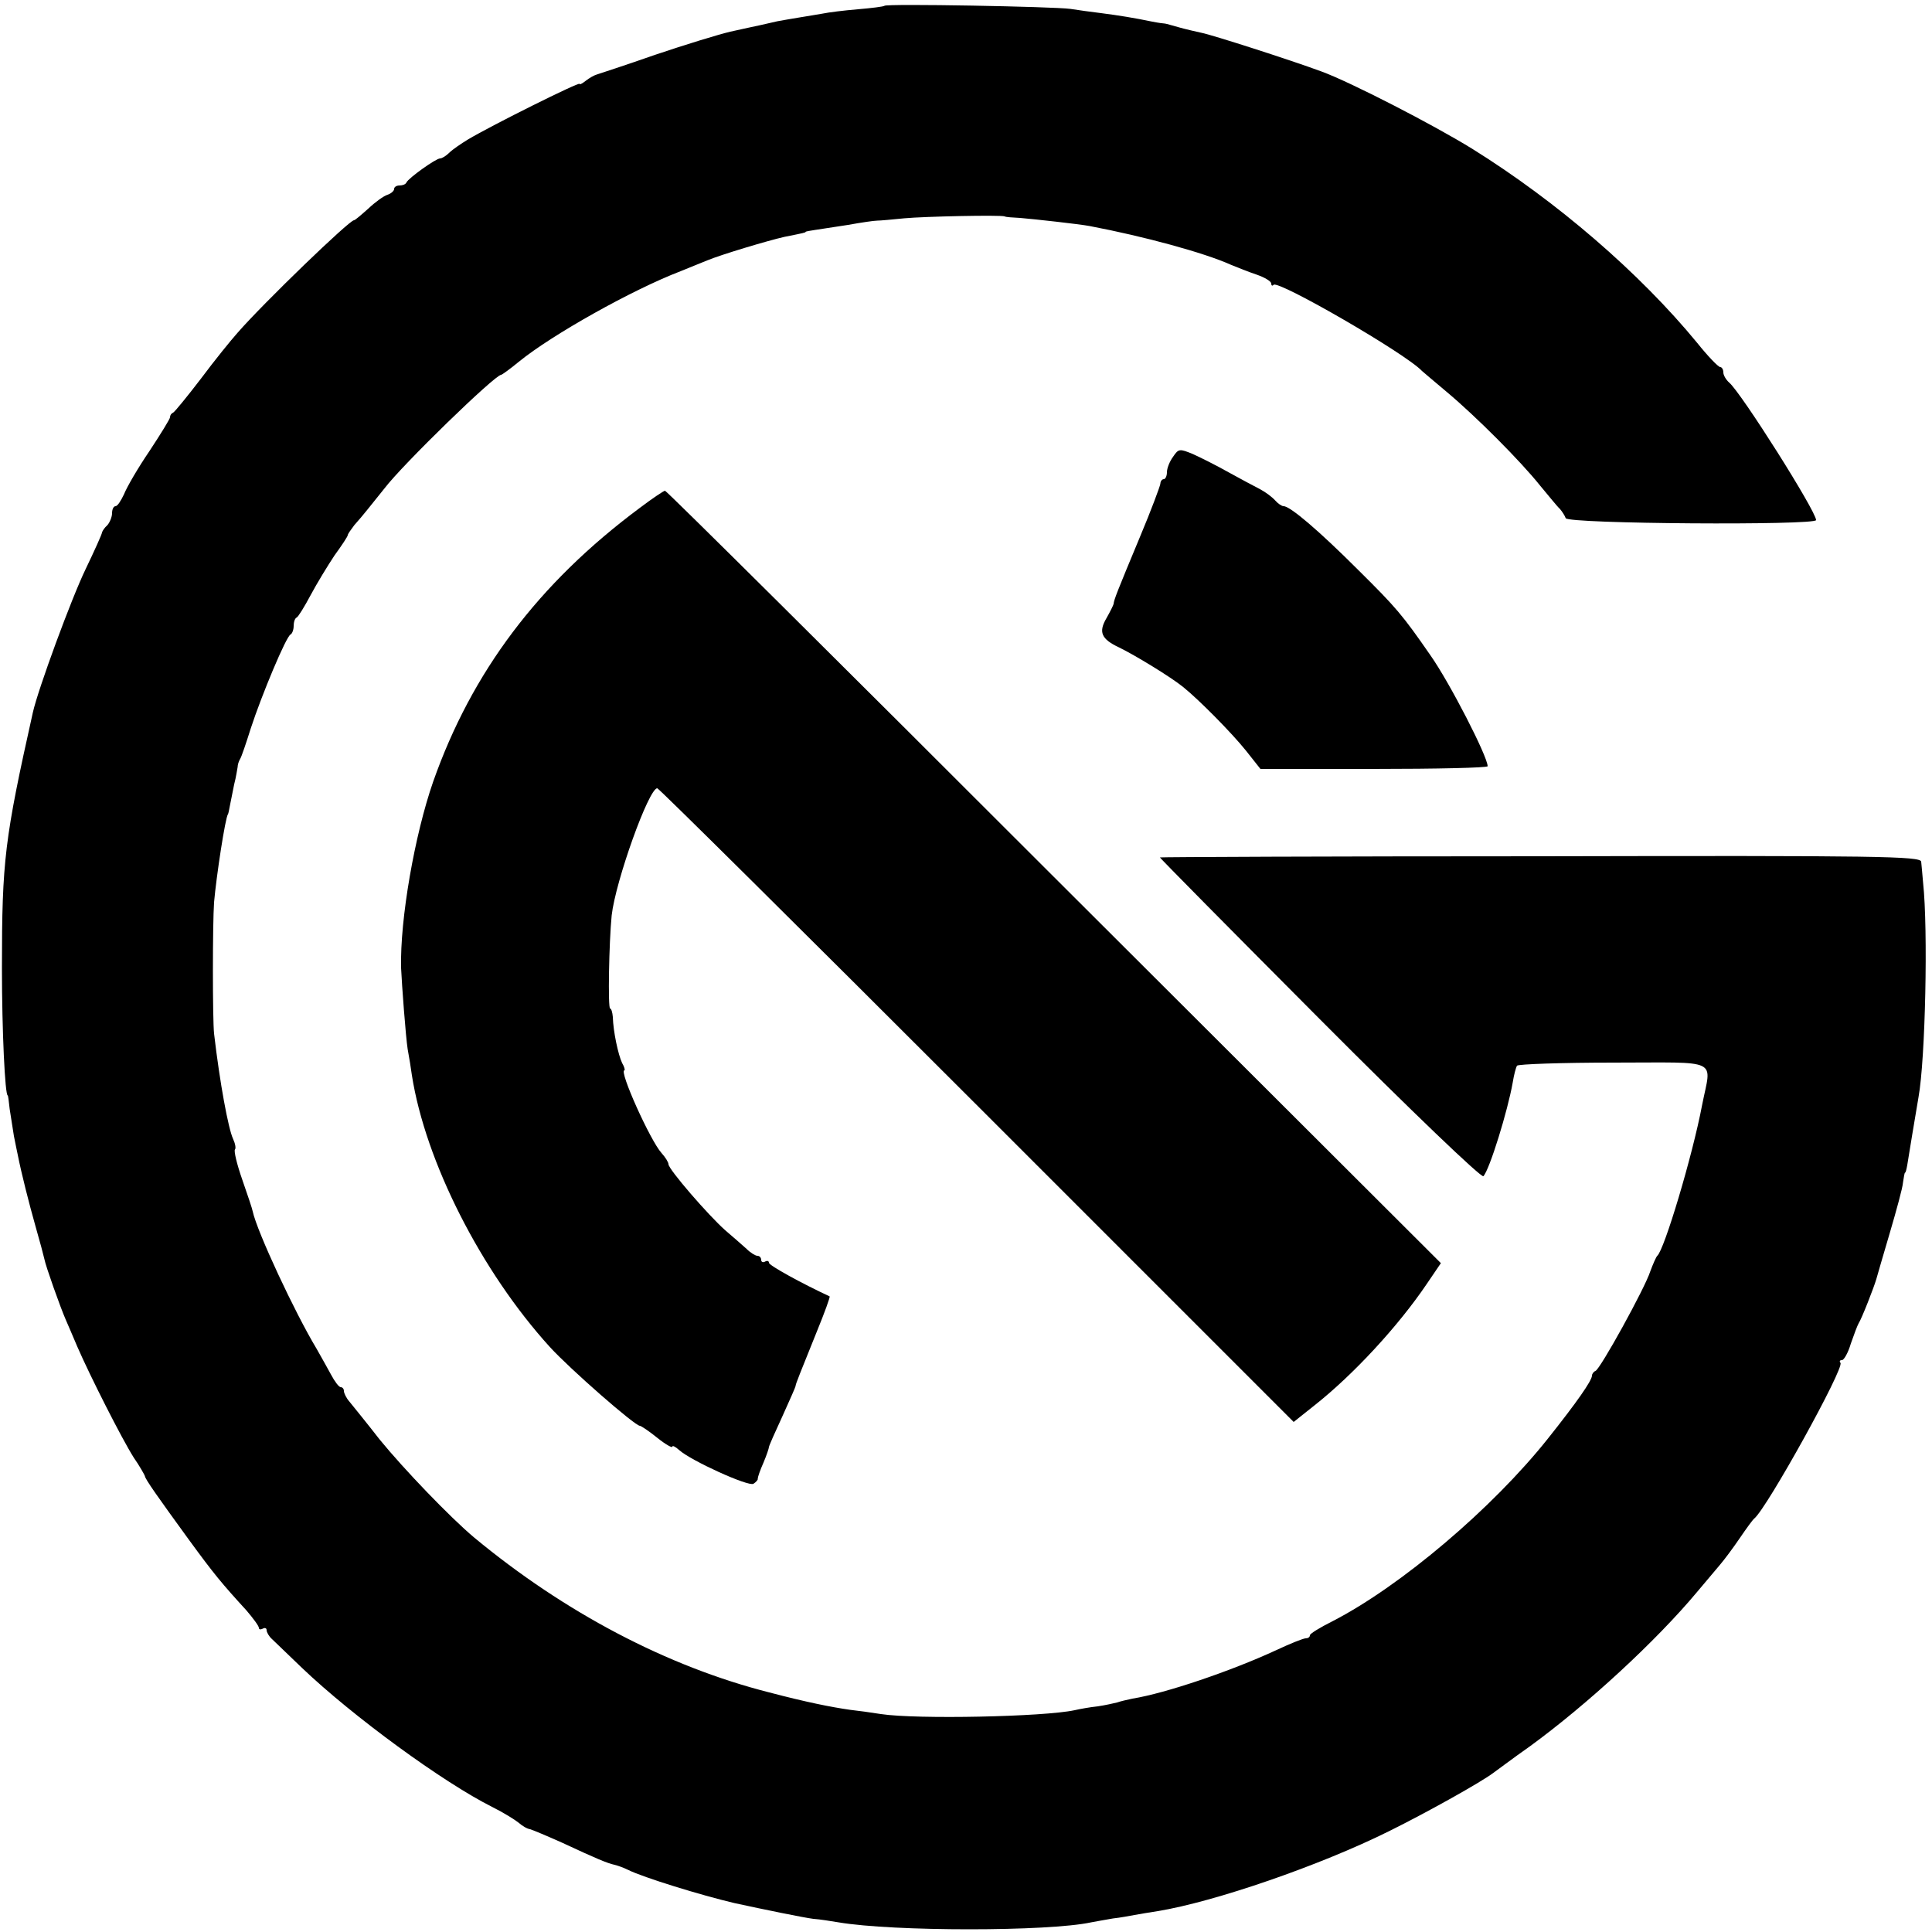
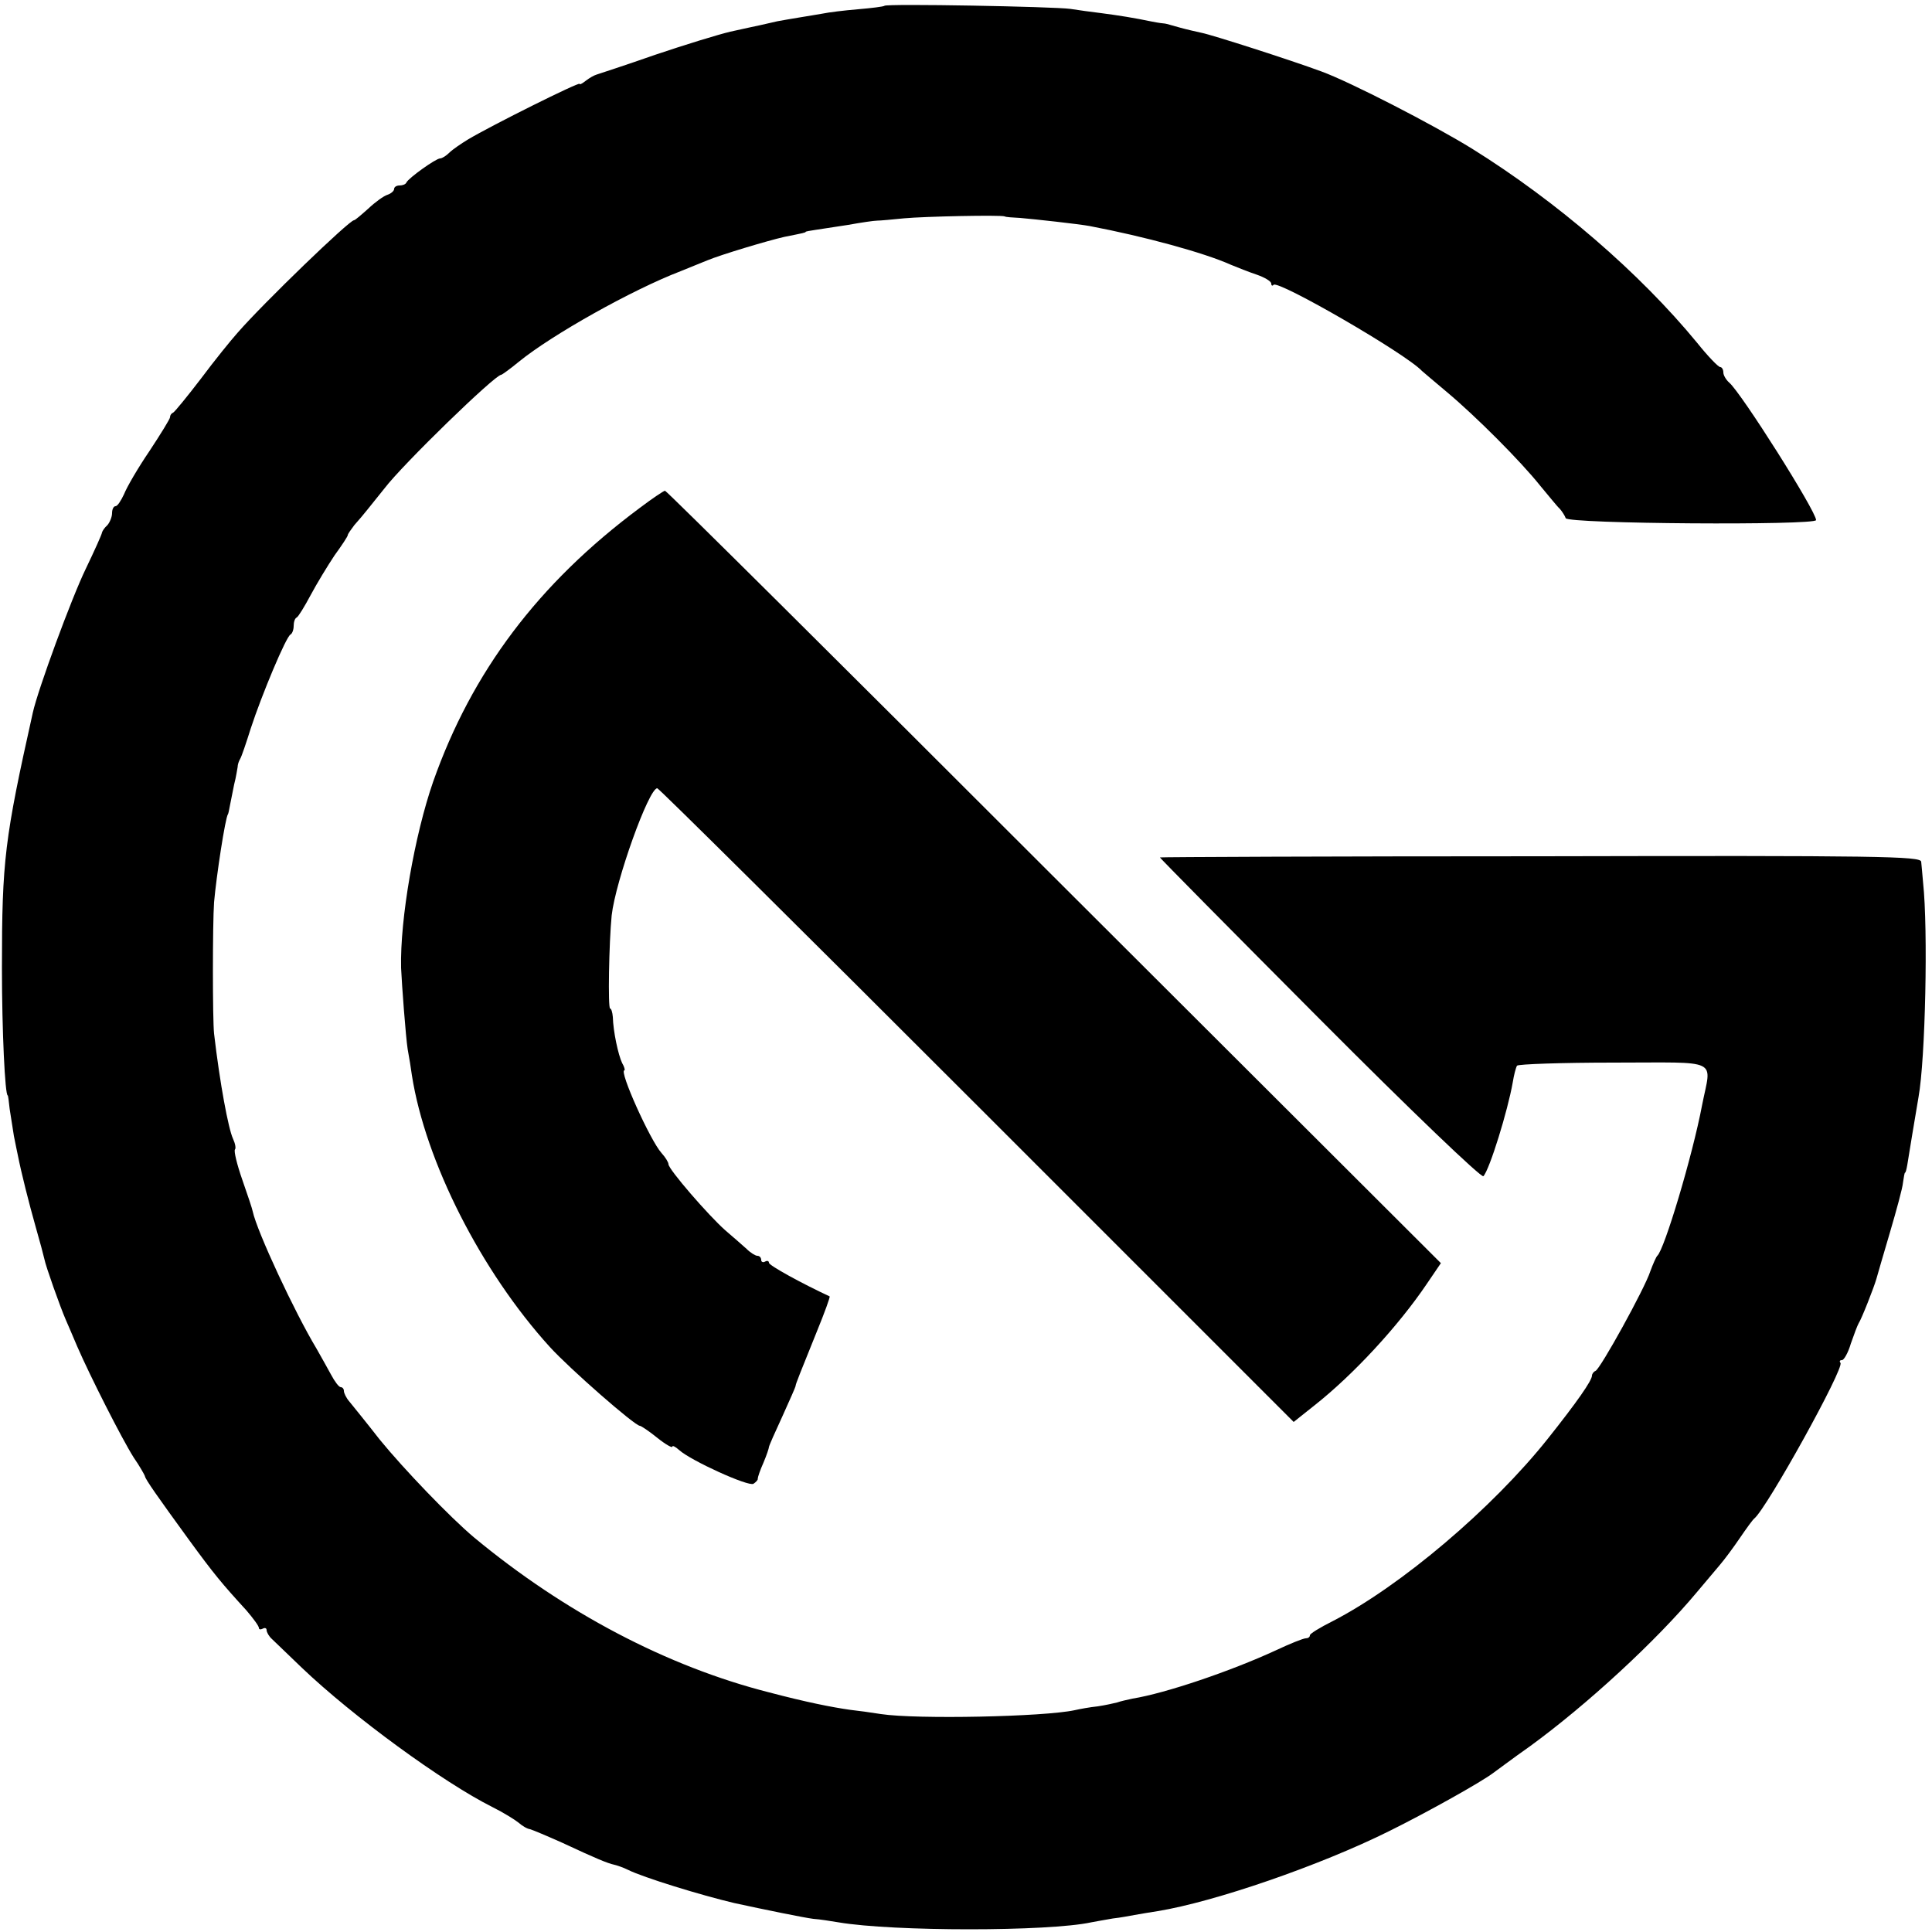
<svg xmlns="http://www.w3.org/2000/svg" version="1.0" width="500pt" height="500pt" viewBox="0 0 500 500" preserveAspectRatio="xMidYMid meet">
  <g transform="translate(0,500) scale(0.1,-0.1)" fill="#000000" stroke="none">
    <path d="M2289 4985 c-2 -2 -33 -6 -69 -9 -36 -3 -76 -8 -90 -11 -13 -2 -40 -7 -60 -10 -20 -3 -46 -8 -58 -10 -12 -3 -32 -7 -44 -10 -13 -3 -48 -10 -78 -17 -30 -7 -118 -34 -195 -60 -77 -27 -145 -49 -151 -51 -7 -2 -19 -9 -28 -16 -9 -7 -16 -11 -16 -8 0 6 -227 -107 -289 -144 -18 -11 -40 -26 -48 -34 -8 -8 -19 -15 -24 -15 -11 0 -82 -51 -87 -62 -2 -5 -10 -8 -18 -8 -8 0 -14 -4 -14 -9 0 -5 -8 -12 -17 -15 -10 -3 -32 -19 -50 -36 -18 -16 -34 -30 -37 -30 -12 0 -233 -213 -301 -291 -17 -19 -60 -72 -95 -119 -36 -47 -68 -86 -72 -88 -5 -2 -8 -7 -8 -12 0 -4 -24 -43 -53 -87 -30 -44 -59 -94 -66 -112 -8 -17 -17 -31 -22 -31 -5 0 -9 -8 -9 -18 0 -10 -6 -24 -12 -31 -7 -6 -13 -15 -14 -19 0 -4 -19 -46 -42 -94 -37 -76 -124 -313 -137 -372 -73 -327 -80 -382 -80 -661 0 -163 8 -330 15 -330 1 0 3 -16 5 -35 3 -19 8 -51 11 -70 4 -19 8 -41 10 -49 9 -46 29 -125 46 -185 11 -38 21 -76 23 -85 3 -17 41 -124 55 -156 5 -11 18 -42 30 -70 33 -76 115 -238 146 -287 16 -23 28 -45 29 -48 0 -7 34 -55 114 -165 65 -89 85 -113 149 -183 17 -20 32 -40 32 -45 0 -4 4 -5 10 -2 5 3 10 2 10 -4 0 -5 6 -16 14 -23 7 -7 42 -40 77 -74 132 -126 366 -297 494 -361 28 -14 57 -32 67 -40 9 -8 22 -16 30 -17 7 -2 45 -18 83 -35 90 -42 117 -53 135 -57 8 -2 23 -7 35 -13 40 -20 190 -66 275 -86 78 -17 181 -38 205 -41 17 -1 46 -6 65 -9 142 -24 543 -24 654 0 12 2 37 7 56 10 19 2 45 7 56 9 12 2 39 7 60 10 147 24 420 118 599 207 101 50 240 128 270 151 6 4 48 36 95 69 148 108 326 272 432 399 21 25 47 56 59 70 12 14 35 45 52 70 17 25 33 47 37 50 33 27 235 392 223 403 -3 4 -2 7 4 7 5 0 16 19 23 43 8 23 17 47 20 52 8 12 40 94 46 115 2 8 18 62 35 120 17 58 33 116 34 130 2 14 4 25 5 25 2 0 4 9 6 20 3 20 21 128 29 175 18 99 25 435 12 555 -2 22 -4 47 -5 55 -2 14 -106 16 -984 14 -541 0 -984 -2 -986 -3 -2 0 184 -188 413 -418 239 -240 419 -412 424 -407 16 17 63 169 76 243 3 19 8 38 11 43 3 4 115 8 250 8 280 0 253 13 229 -110 -25 -132 -98 -375 -116 -390 -3 -3 -11 -21 -18 -40 -14 -44 -130 -254 -142 -258 -5 -2 -9 -8 -9 -12 0 -13 -40 -70 -114 -163 -143 -180 -381 -382 -558 -473 -32 -16 -58 -32 -58 -36 0 -5 -5 -8 -11 -8 -6 0 -41 -14 -77 -31 -117 -54 -285 -111 -371 -125 -14 -3 -32 -7 -40 -10 -8 -2 -30 -7 -50 -10 -20 -2 -47 -7 -60 -10 -79 -17 -408 -24 -501 -10 -25 4 -61 9 -80 11 -49 7 -114 20 -209 45 -264 67 -530 207 -764 401 -62 52 -182 177 -244 253 -35 45 -71 89 -79 99 -8 9 -14 22 -14 27 0 6 -4 10 -8 10 -5 0 -16 15 -25 32 -10 18 -27 49 -38 68 -56 93 -154 303 -165 355 -1 6 -13 42 -27 82 -14 40 -22 74 -19 78 3 3 1 15 -5 28 -12 26 -34 143 -49 272 -4 36 -4 284 0 340 6 68 29 219 36 228 1 1 3 11 5 22 2 11 7 36 11 55 5 19 8 40 9 45 0 6 3 15 6 20 4 6 16 42 28 80 28 86 92 239 103 243 4 2 8 12 8 22 0 10 3 20 8 22 4 2 20 28 36 58 16 30 44 76 62 103 19 26 34 49 34 52 0 3 8 14 17 26 10 11 25 29 33 39 8 10 28 35 45 56 47 62 286 294 302 294 2 0 23 15 46 34 86 70 293 186 418 234 19 8 50 20 69 28 36 15 156 51 200 61 50 10 55 11 55 13 0 1 11 3 25 5 14 2 52 8 85 13 33 6 67 11 75 11 8 0 40 3 70 6 53 5 250 9 260 5 3 -2 21 -3 40 -4 36 -3 154 -16 180 -21 142 -27 296 -69 365 -100 17 -7 47 -19 68 -26 20 -7 37 -17 37 -23 0 -5 3 -7 6 -3 13 12 342 -178 384 -223 3 -3 32 -27 65 -55 74 -62 190 -178 241 -242 22 -26 44 -54 51 -60 6 -7 13 -18 15 -24 5 -15 648 -19 648 -5 0 23 -194 330 -225 356 -8 7 -15 19 -15 26 0 8 -4 14 -8 14 -5 0 -32 28 -60 63 -148 180 -362 365 -582 502 -102 63 -316 173 -390 200 -81 30 -284 95 -310 100 -14 3 -40 9 -58 14 -18 5 -35 10 -37 10 -3 0 -18 2 -33 5 -48 10 -86 16 -132 22 -25 3 -61 8 -80 11 -43 6 -476 14 -481 8z" />
-     <path d="M3036 3818 c-9 -12 -16 -30 -16 -40 0 -10 -4 -18 -8 -18 -5 0 -9 -6 -9 -12 -1 -7 -24 -69 -53 -138 -60 -144 -67 -162 -68 -173 -1 -4 -9 -20 -18 -36 -22 -37 -14 -55 33 -77 41 -20 133 -76 165 -102 41 -33 125 -118 162 -164 l38 -48 294 0 c162 0 294 3 294 7 0 25 -98 216 -148 287 -72 104 -88 123 -187 221 -101 101 -176 165 -193 165 -5 0 -15 7 -22 15 -7 8 -24 21 -39 29 -14 7 -51 27 -82 44 -30 17 -72 38 -92 47 -34 14 -37 14 -51 -7z" />
    <path d="M1655 3685 c-262 -195 -434 -424 -534 -708 -48 -138 -86 -356 -83 -482 2 -44 12 -178 17 -210 4 -22 9 -52 11 -68 35 -223 179 -507 357 -703 52 -57 220 -204 233 -204 3 0 24 -14 45 -31 21 -17 39 -27 39 -23 0 4 8 0 18 -9 30 -27 179 -95 192 -87 6 4 12 10 11 13 0 4 6 22 15 42 8 19 14 37 14 40 0 3 16 39 35 80 19 42 34 76 34 78 -1 3 14 39 55 141 20 49 35 90 33 91 -71 33 -157 80 -157 87 0 5 -5 6 -10 3 -5 -3 -10 -1 -10 4 0 6 -4 11 -10 11 -5 0 -18 8 -28 18 -10 9 -35 31 -55 48 -44 39 -147 158 -147 171 0 5 -8 18 -18 29 -29 32 -111 214 -96 214 2 0 0 9 -6 19 -10 21 -23 81 -24 119 -1 12 -4 22 -7 22 -6 0 -3 171 4 241 10 89 96 329 118 329 4 0 376 -369 827 -820 l820 -820 54 43 c100 79 216 204 291 315 l36 53 -1001 999 c-550 550 -1003 1000 -1007 1000 -3 0 -33 -20 -66 -45z" />
  </g>
</svg>